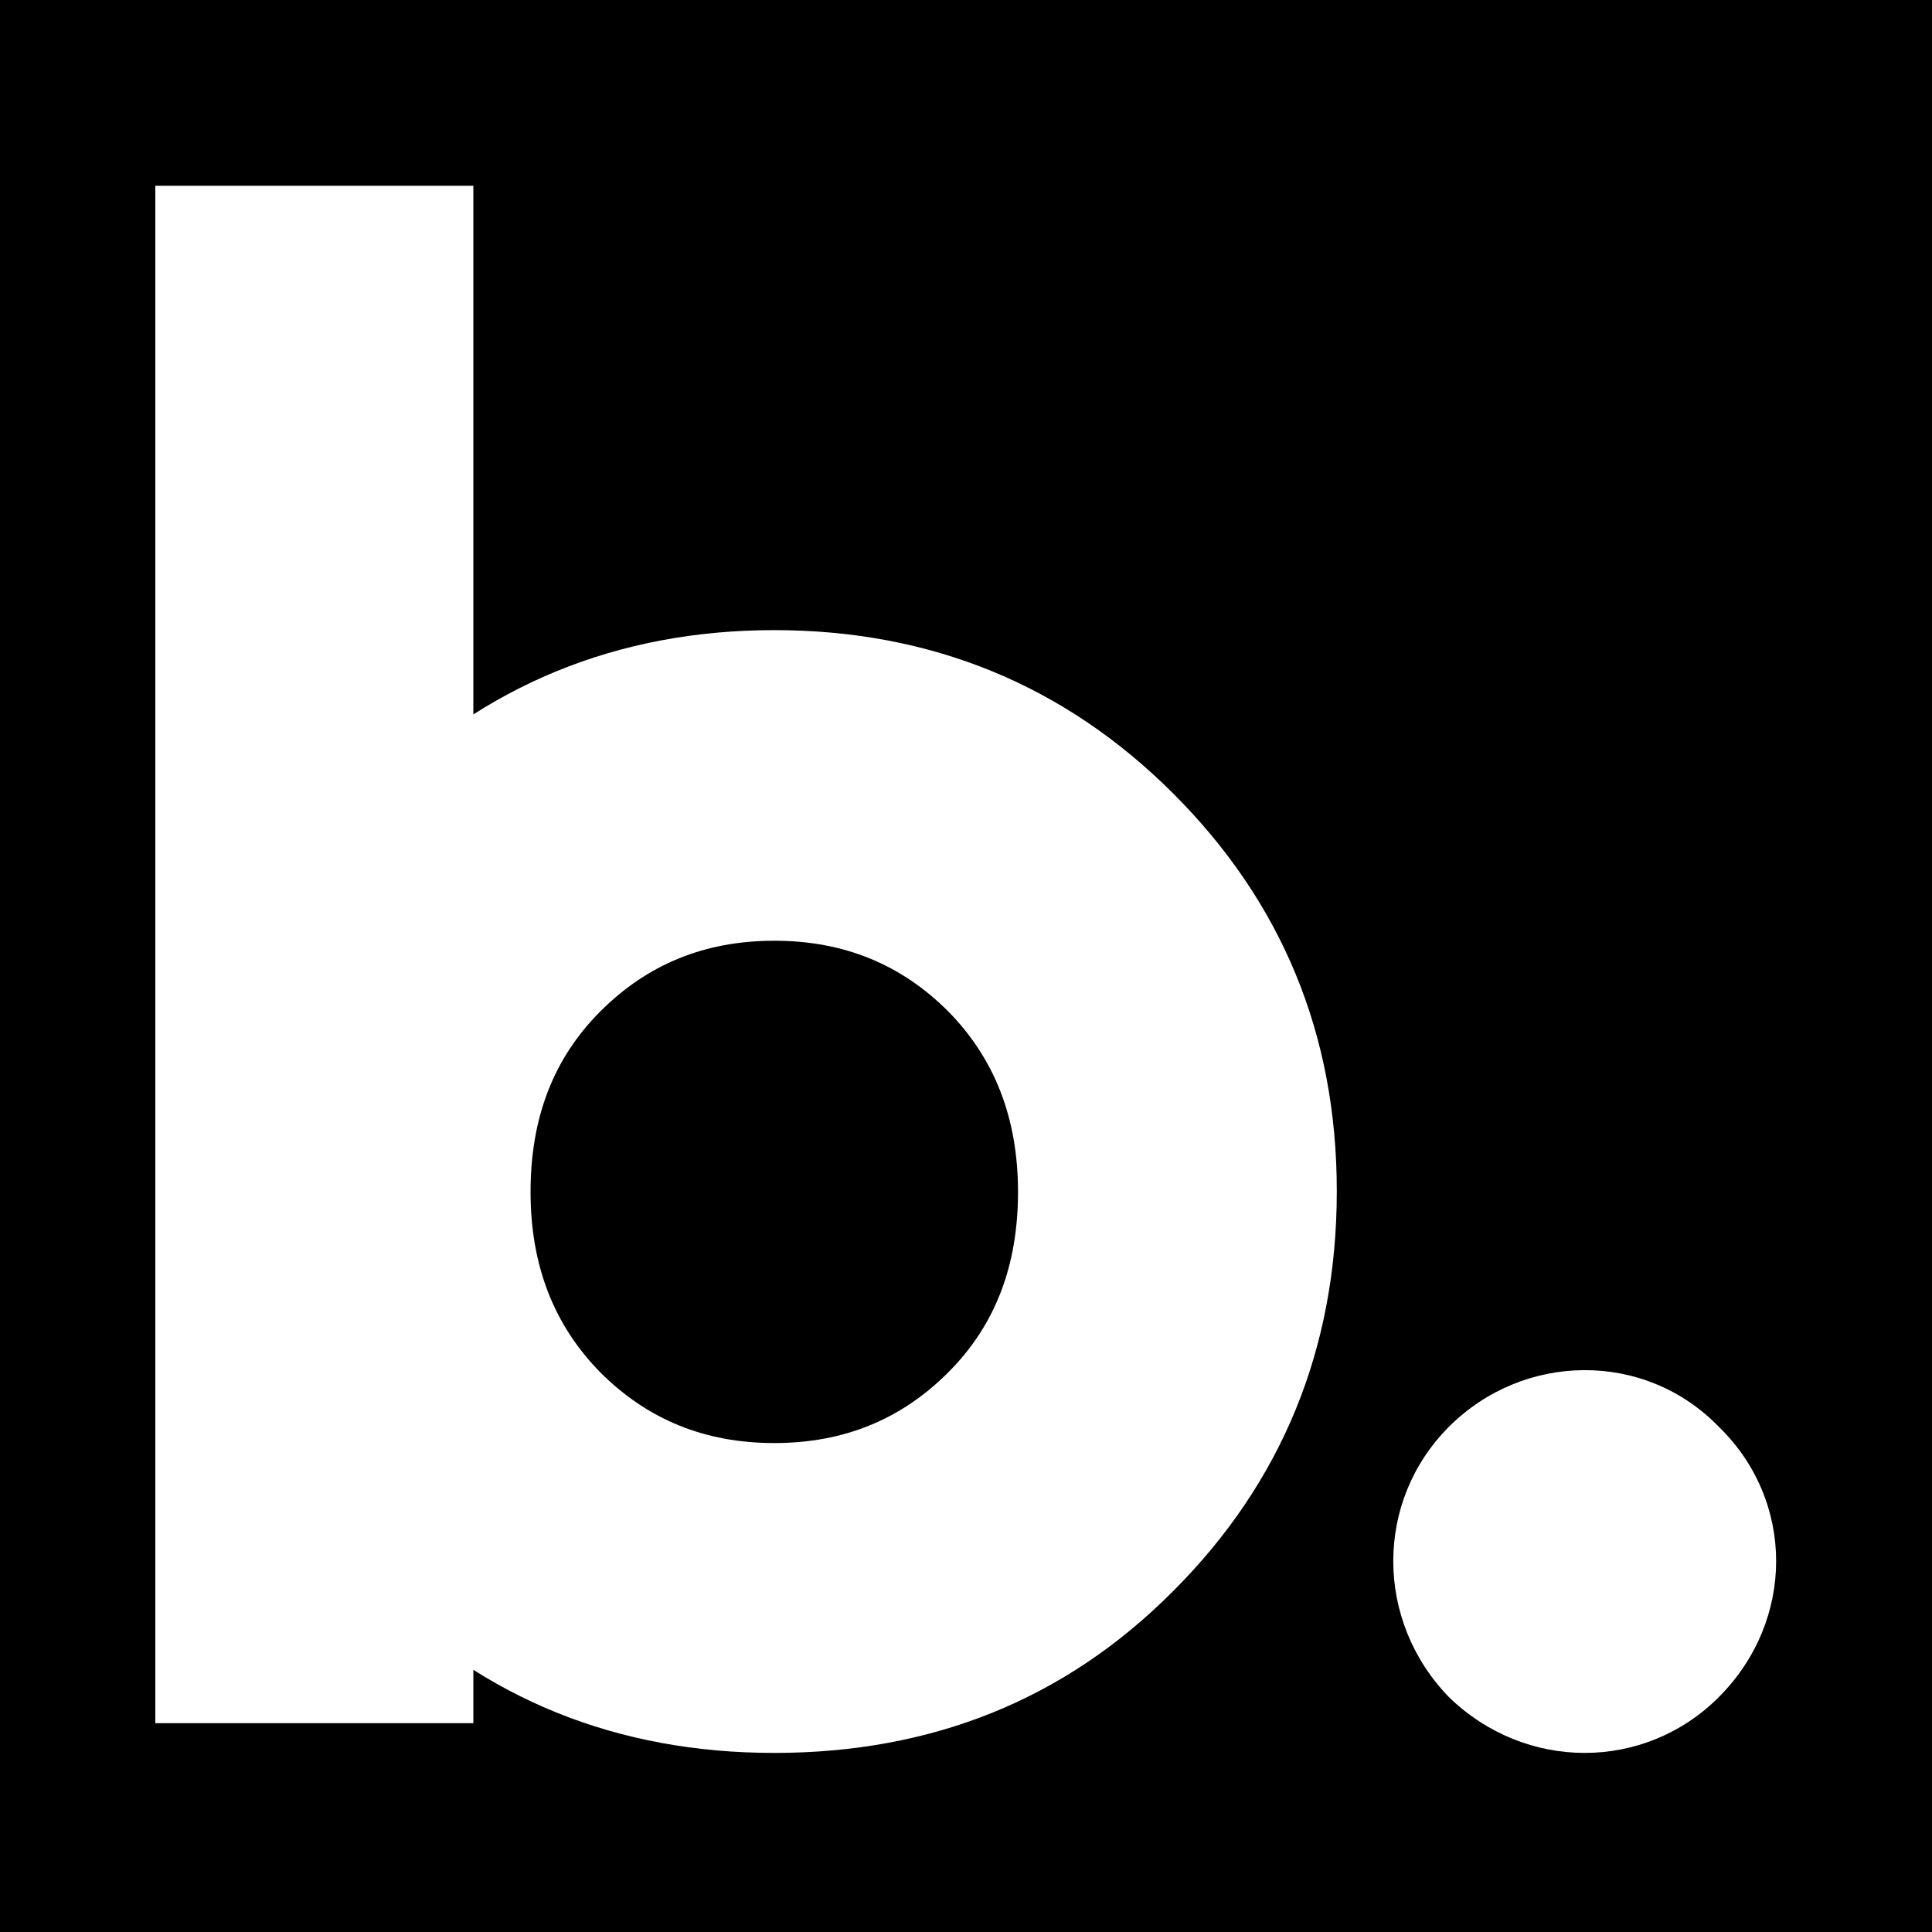
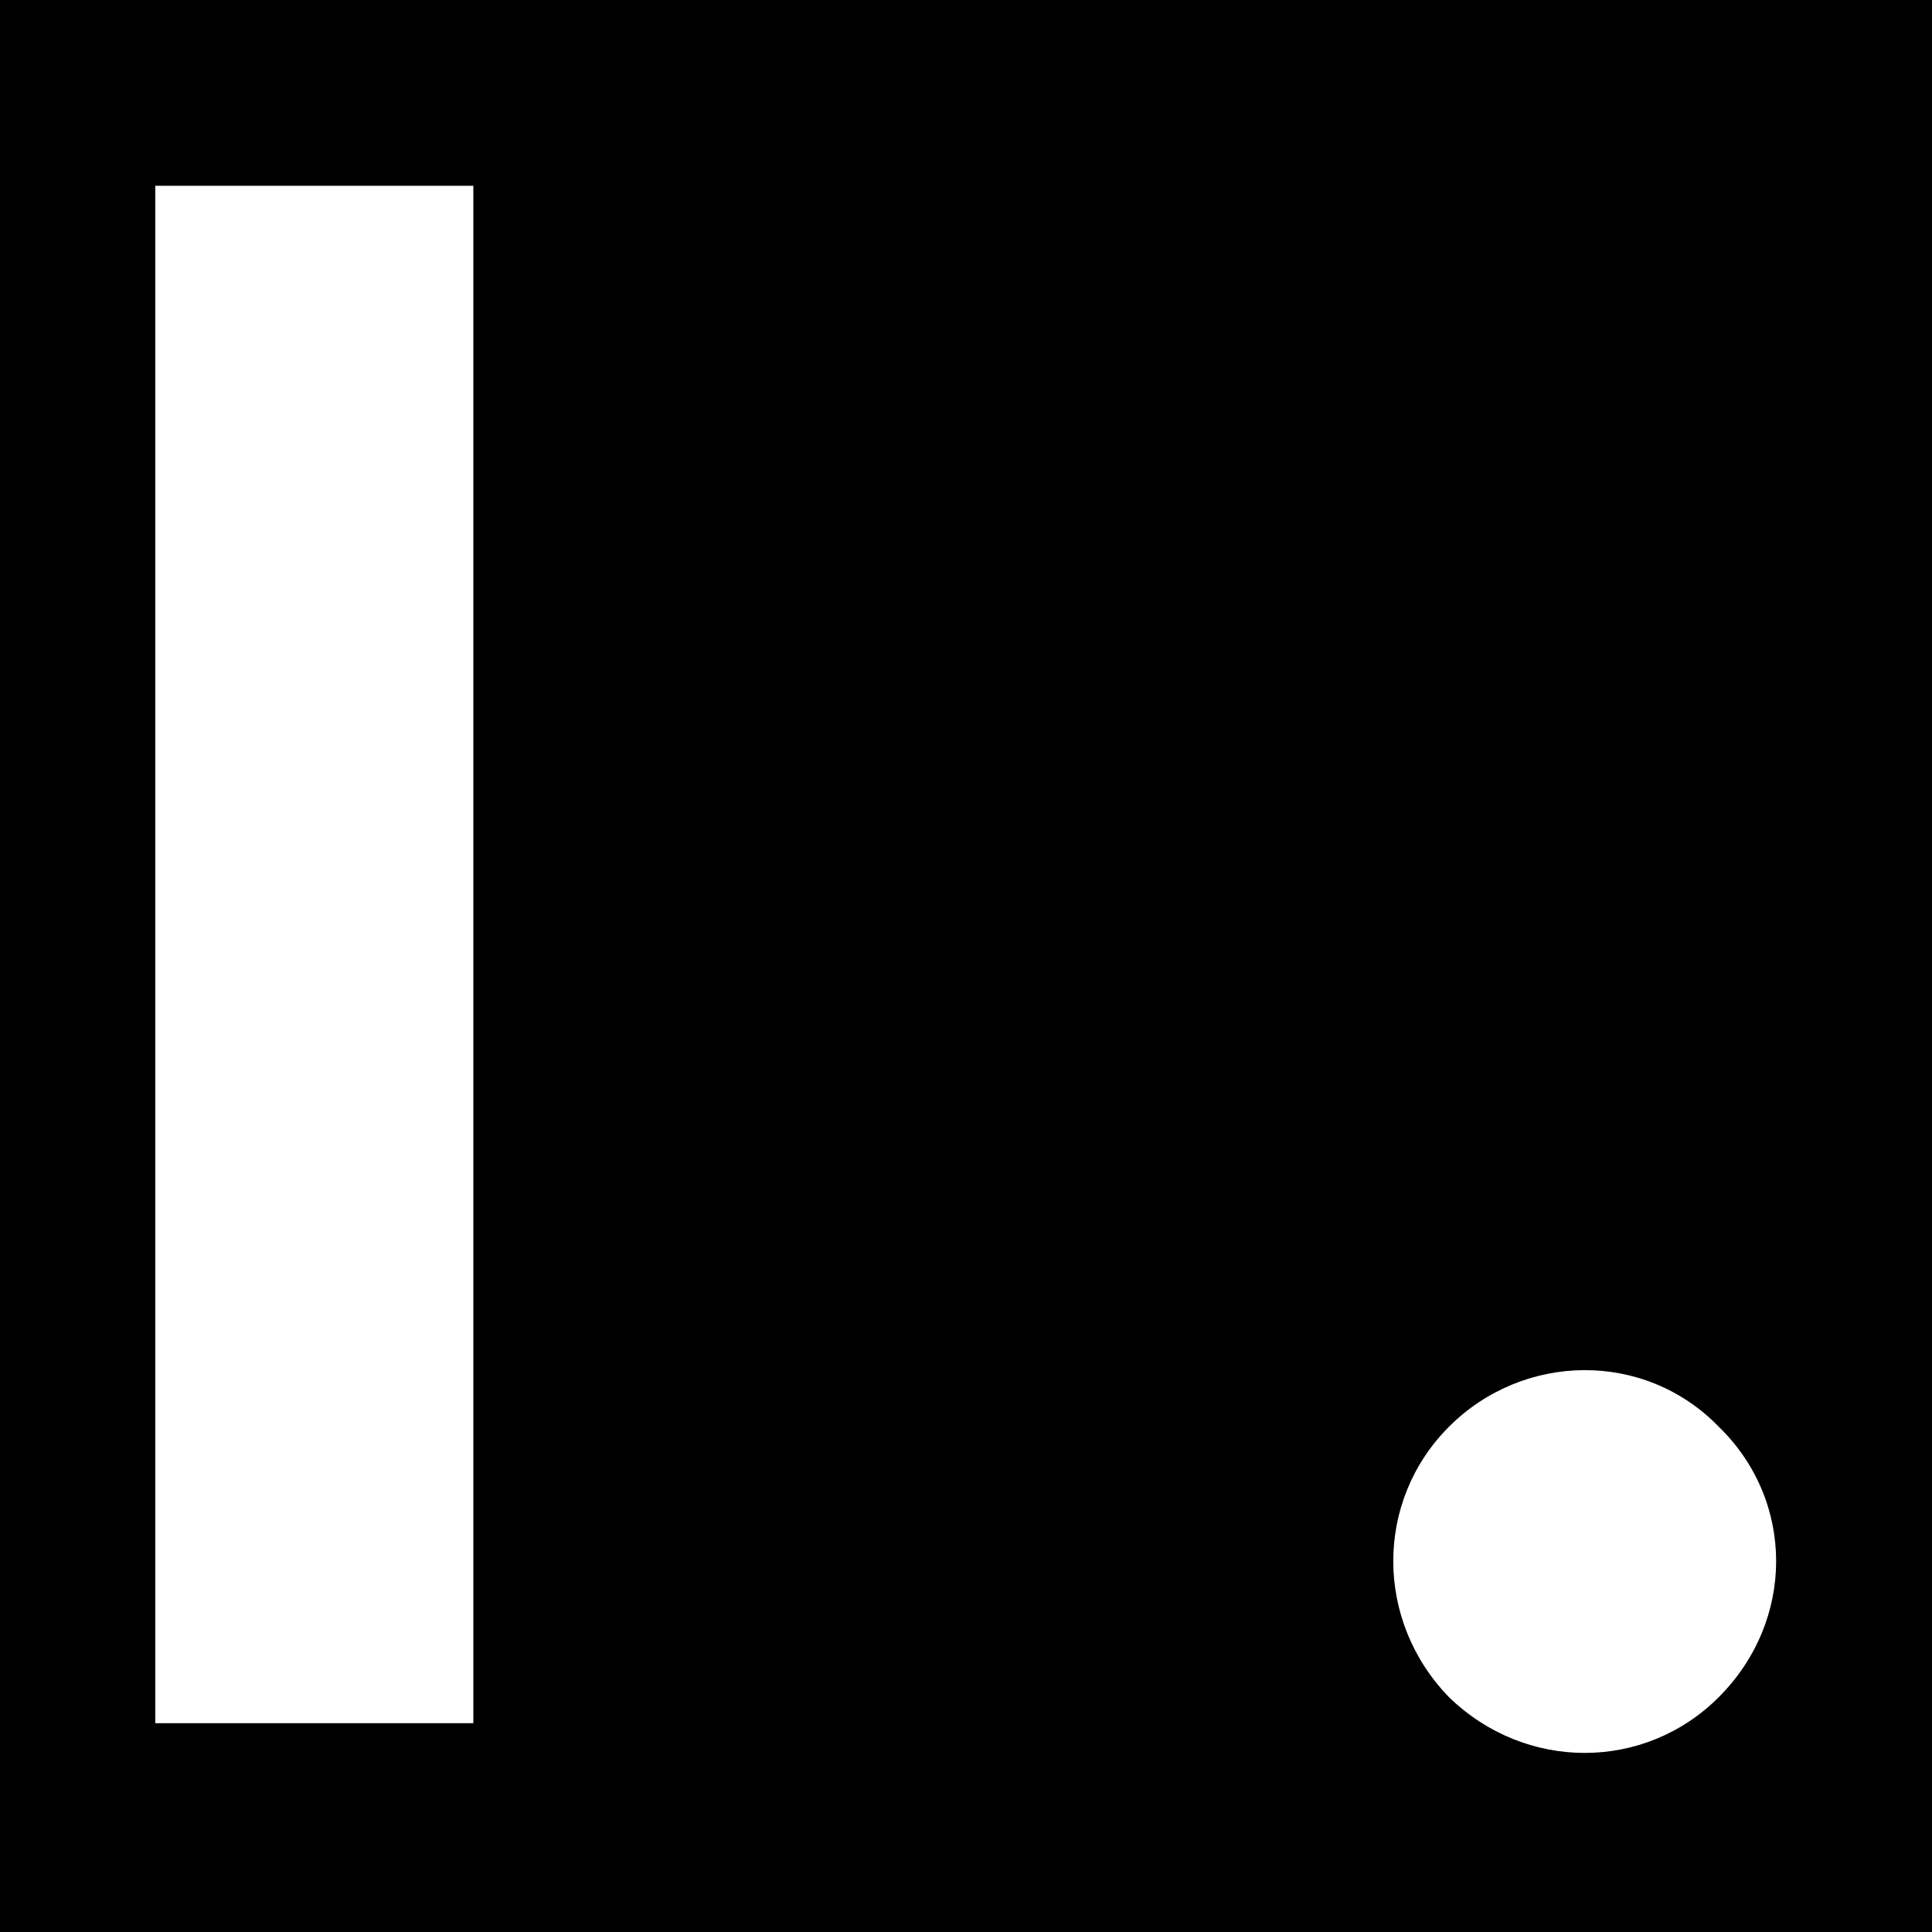
<svg xmlns="http://www.w3.org/2000/svg" version="1.1" id="Calque_1" x="0px" y="0px" viewBox="0 0 260 260" style="enable-background:new 0 0 260 260;" xml:space="preserve">
  <style type="text/css">
	.st0{fill:#FFFFFF;}
</style>
  <rect y="0" width="260" height="260" />
  <path class="st0" d="M20.9,231.9V25h42.8v206.9H20.9z" />
-   <path class="st0" d="M104.2,235.9c-21.1,0-39.1-7.2-53.7-21.8c-14.6-14.6-22-32.6-22-53.8c0-21.2,7.4-38.9,22-53.5  c14.6-14.6,32.6-22,53.7-22s39.1,7.4,53.7,22c14.6,14.6,22,32.4,22,53.5c0,21.2-7.4,39.2-22,53.8  C143.3,228.8,125.3,235.9,104.2,235.9z M104.2,194.2c9.4,0,17.1-3.2,23.4-9.5c6.3-6.3,9.4-14.3,9.4-24.3c0-10-3.2-18-9.4-24.3  c-6.3-6.3-14-9.5-23.4-9.5s-17.1,3.2-23.4,9.5c-6.3,6.3-9.4,14.3-9.4,24.3c0,10,3.2,18,9.4,24.3C87.1,191,94.8,194.2,104.2,194.2z" />
  <path class="st0" d="M195,228.4c-10-10.3-10-26.4,0-36.4c10-10,26.3-10.3,36.3,0c10.3,10,10.3,26.1,0,36.4  C221.3,238.4,205.3,238.4,195,228.4z" />
</svg>